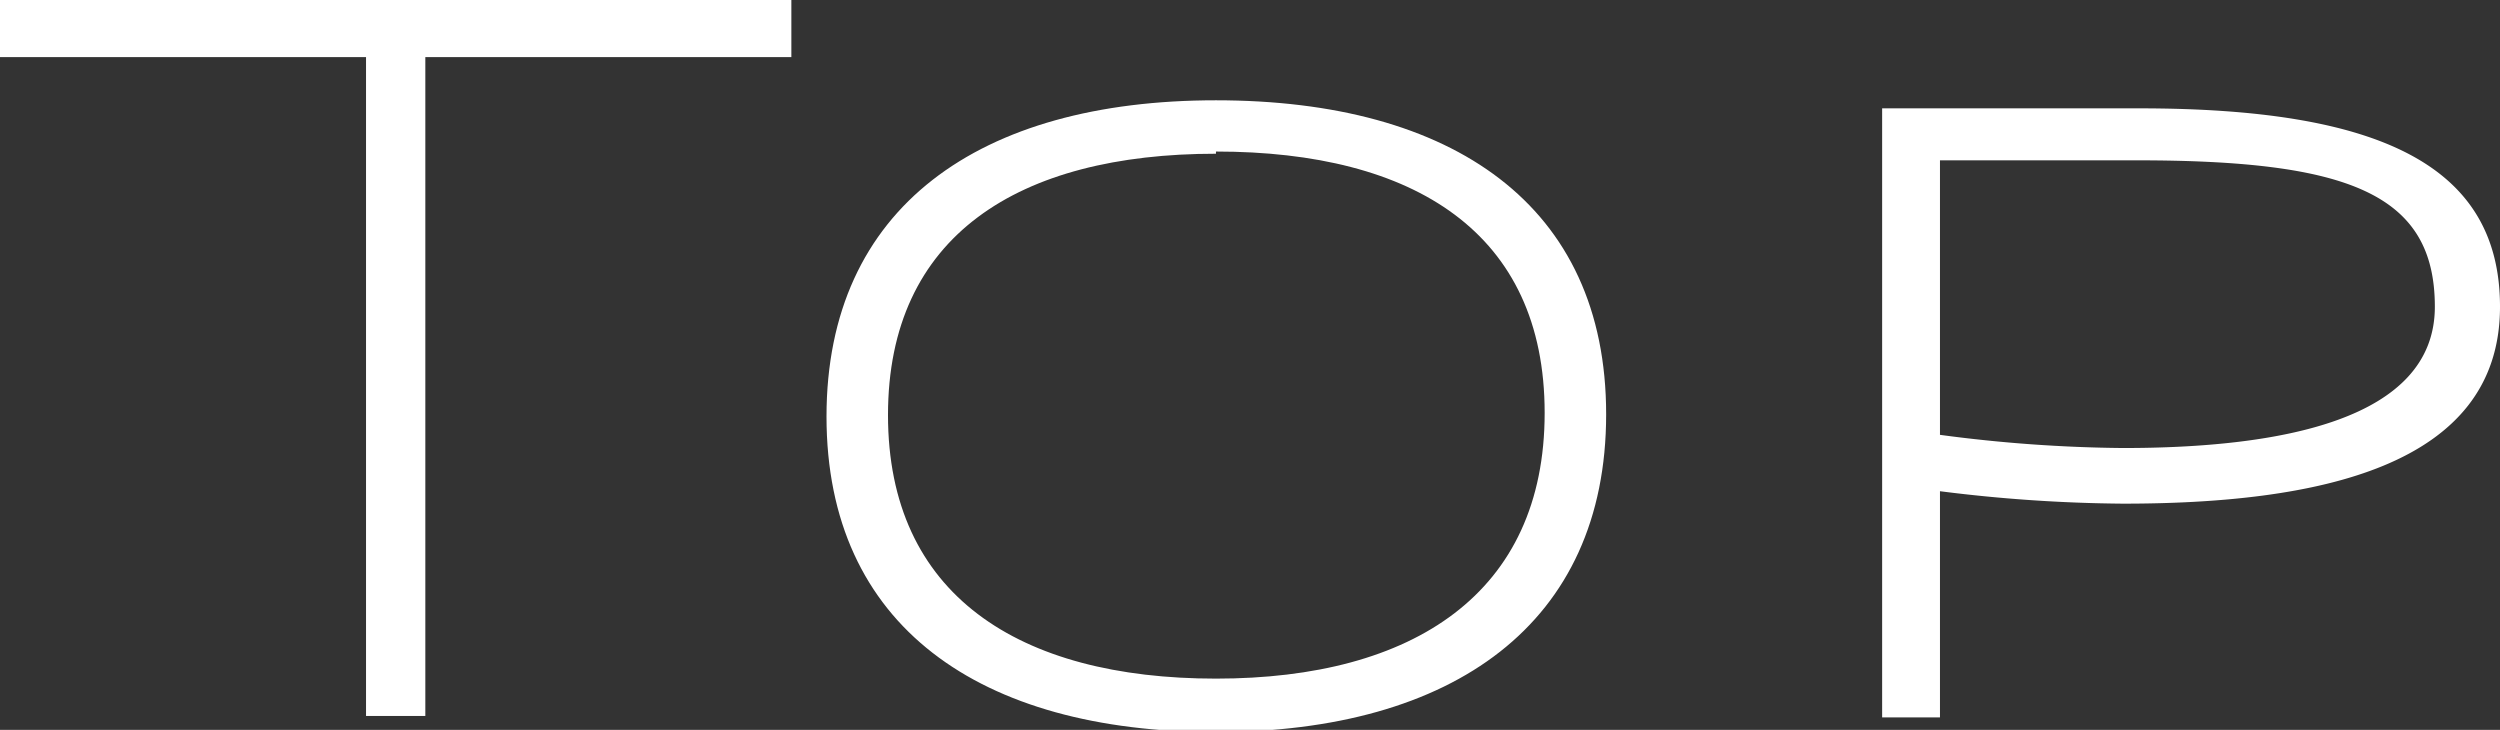
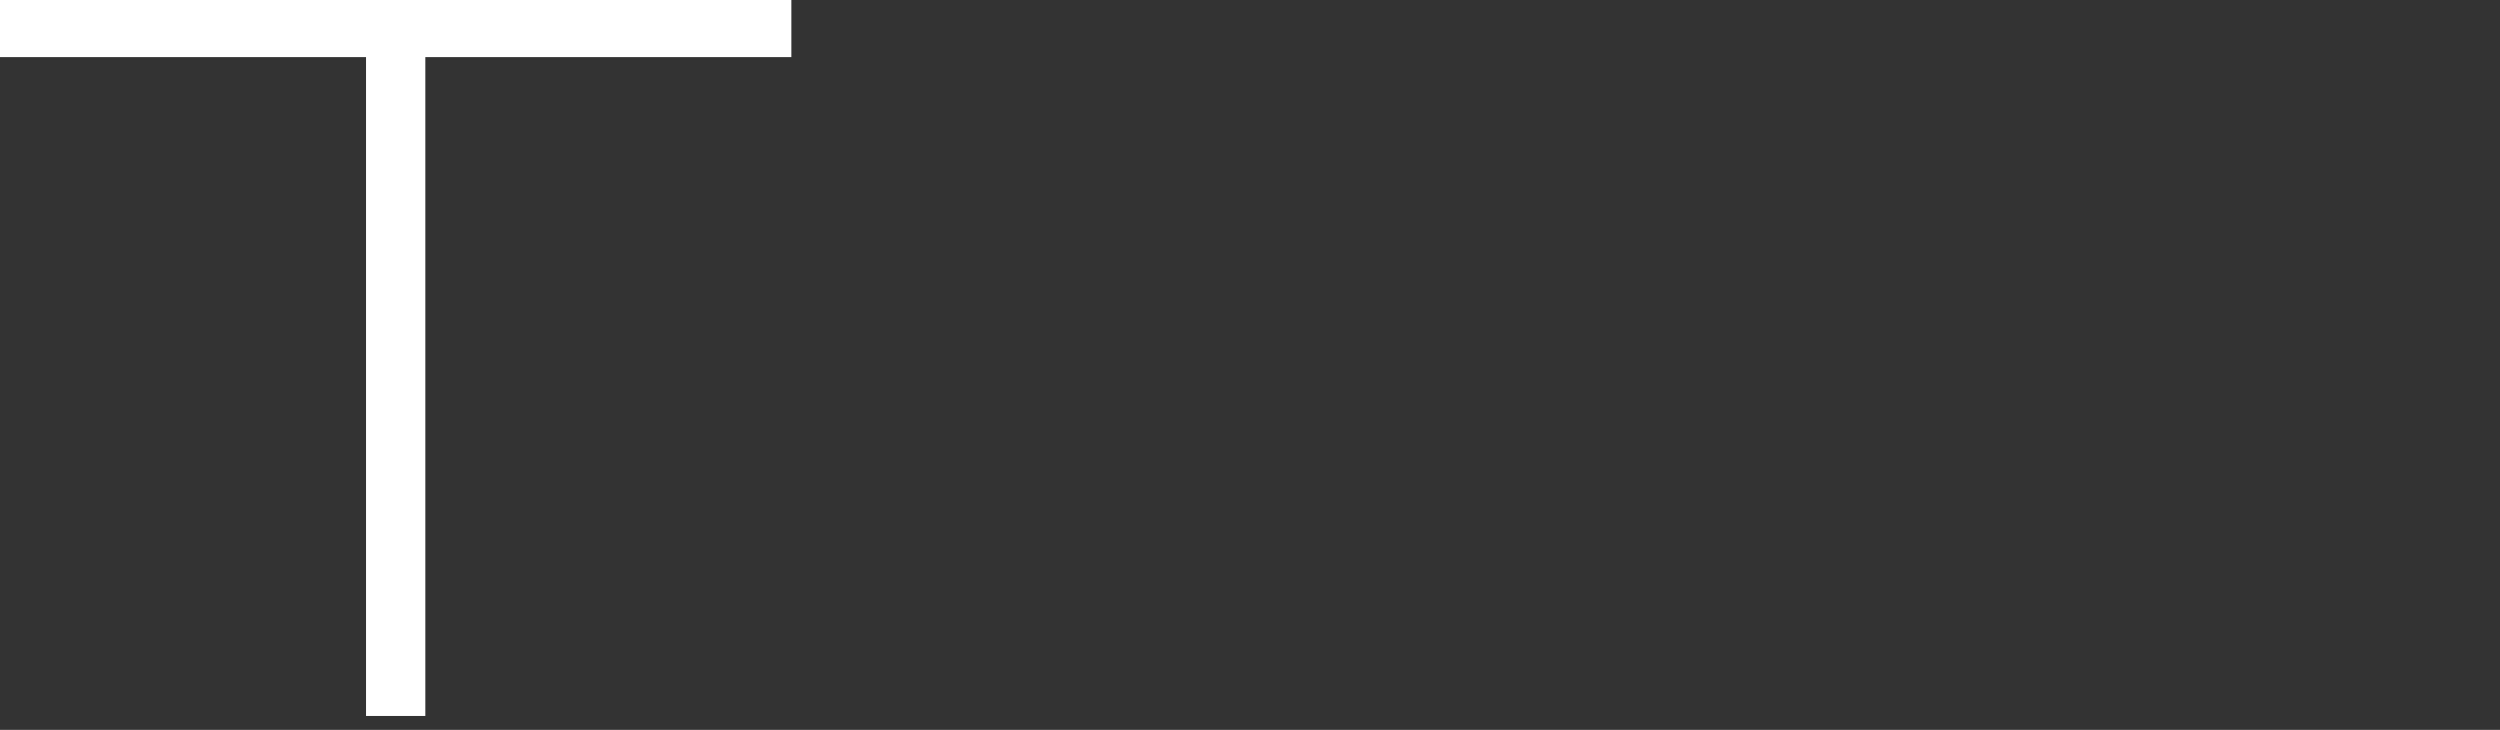
<svg xmlns="http://www.w3.org/2000/svg" viewBox="0 0 34.15 9.97">
  <rect x="0" y="0" width="34.15" height="9.97" fill="#333333" stroke="none" />
  <defs>
    <style>.cls-1{fill:#fff;}</style>
  </defs>
  <g id="レイヤー_2" data-name="レイヤー 2">
    <g id="レイヤー_1-2" data-name="レイヤー 1">
-       <path class="cls-1" d="M10.81,0V.78h-5v9H5v-9H0V0Z" />
-       <path class="cls-1" d="M16.61,10c-3.23,0-5.32-1.45-5.32-4.31s2.09-4.32,5.32-4.32,5.33,1.43,5.33,4.29S19.85,10,16.61,10Zm0-7.9c-2.7,0-4.48,1.12-4.48,3.57s1.78,3.6,4.48,3.6S21.1,8.1,21.1,5.64,19.32,2.07,16.61,2.07Z" />
-       <path class="cls-1" d="M29.22,1.48c3.27,0,4.93.77,4.93,2.71,0,2.2-2.52,2.69-5.15,2.69a21,21,0,0,1-2.5-.17V9.8h-.79V1.48ZM26.5,5.94A20,20,0,0,0,29,6.12c2.14,0,4.26-.38,4.26-1.93s-1.19-2-4.08-2H26.5Z" />
+       <path class="cls-1" d="M10.81,0V.78h-5v9H5v-9H0V0" />
    </g>
  </g>
</svg>